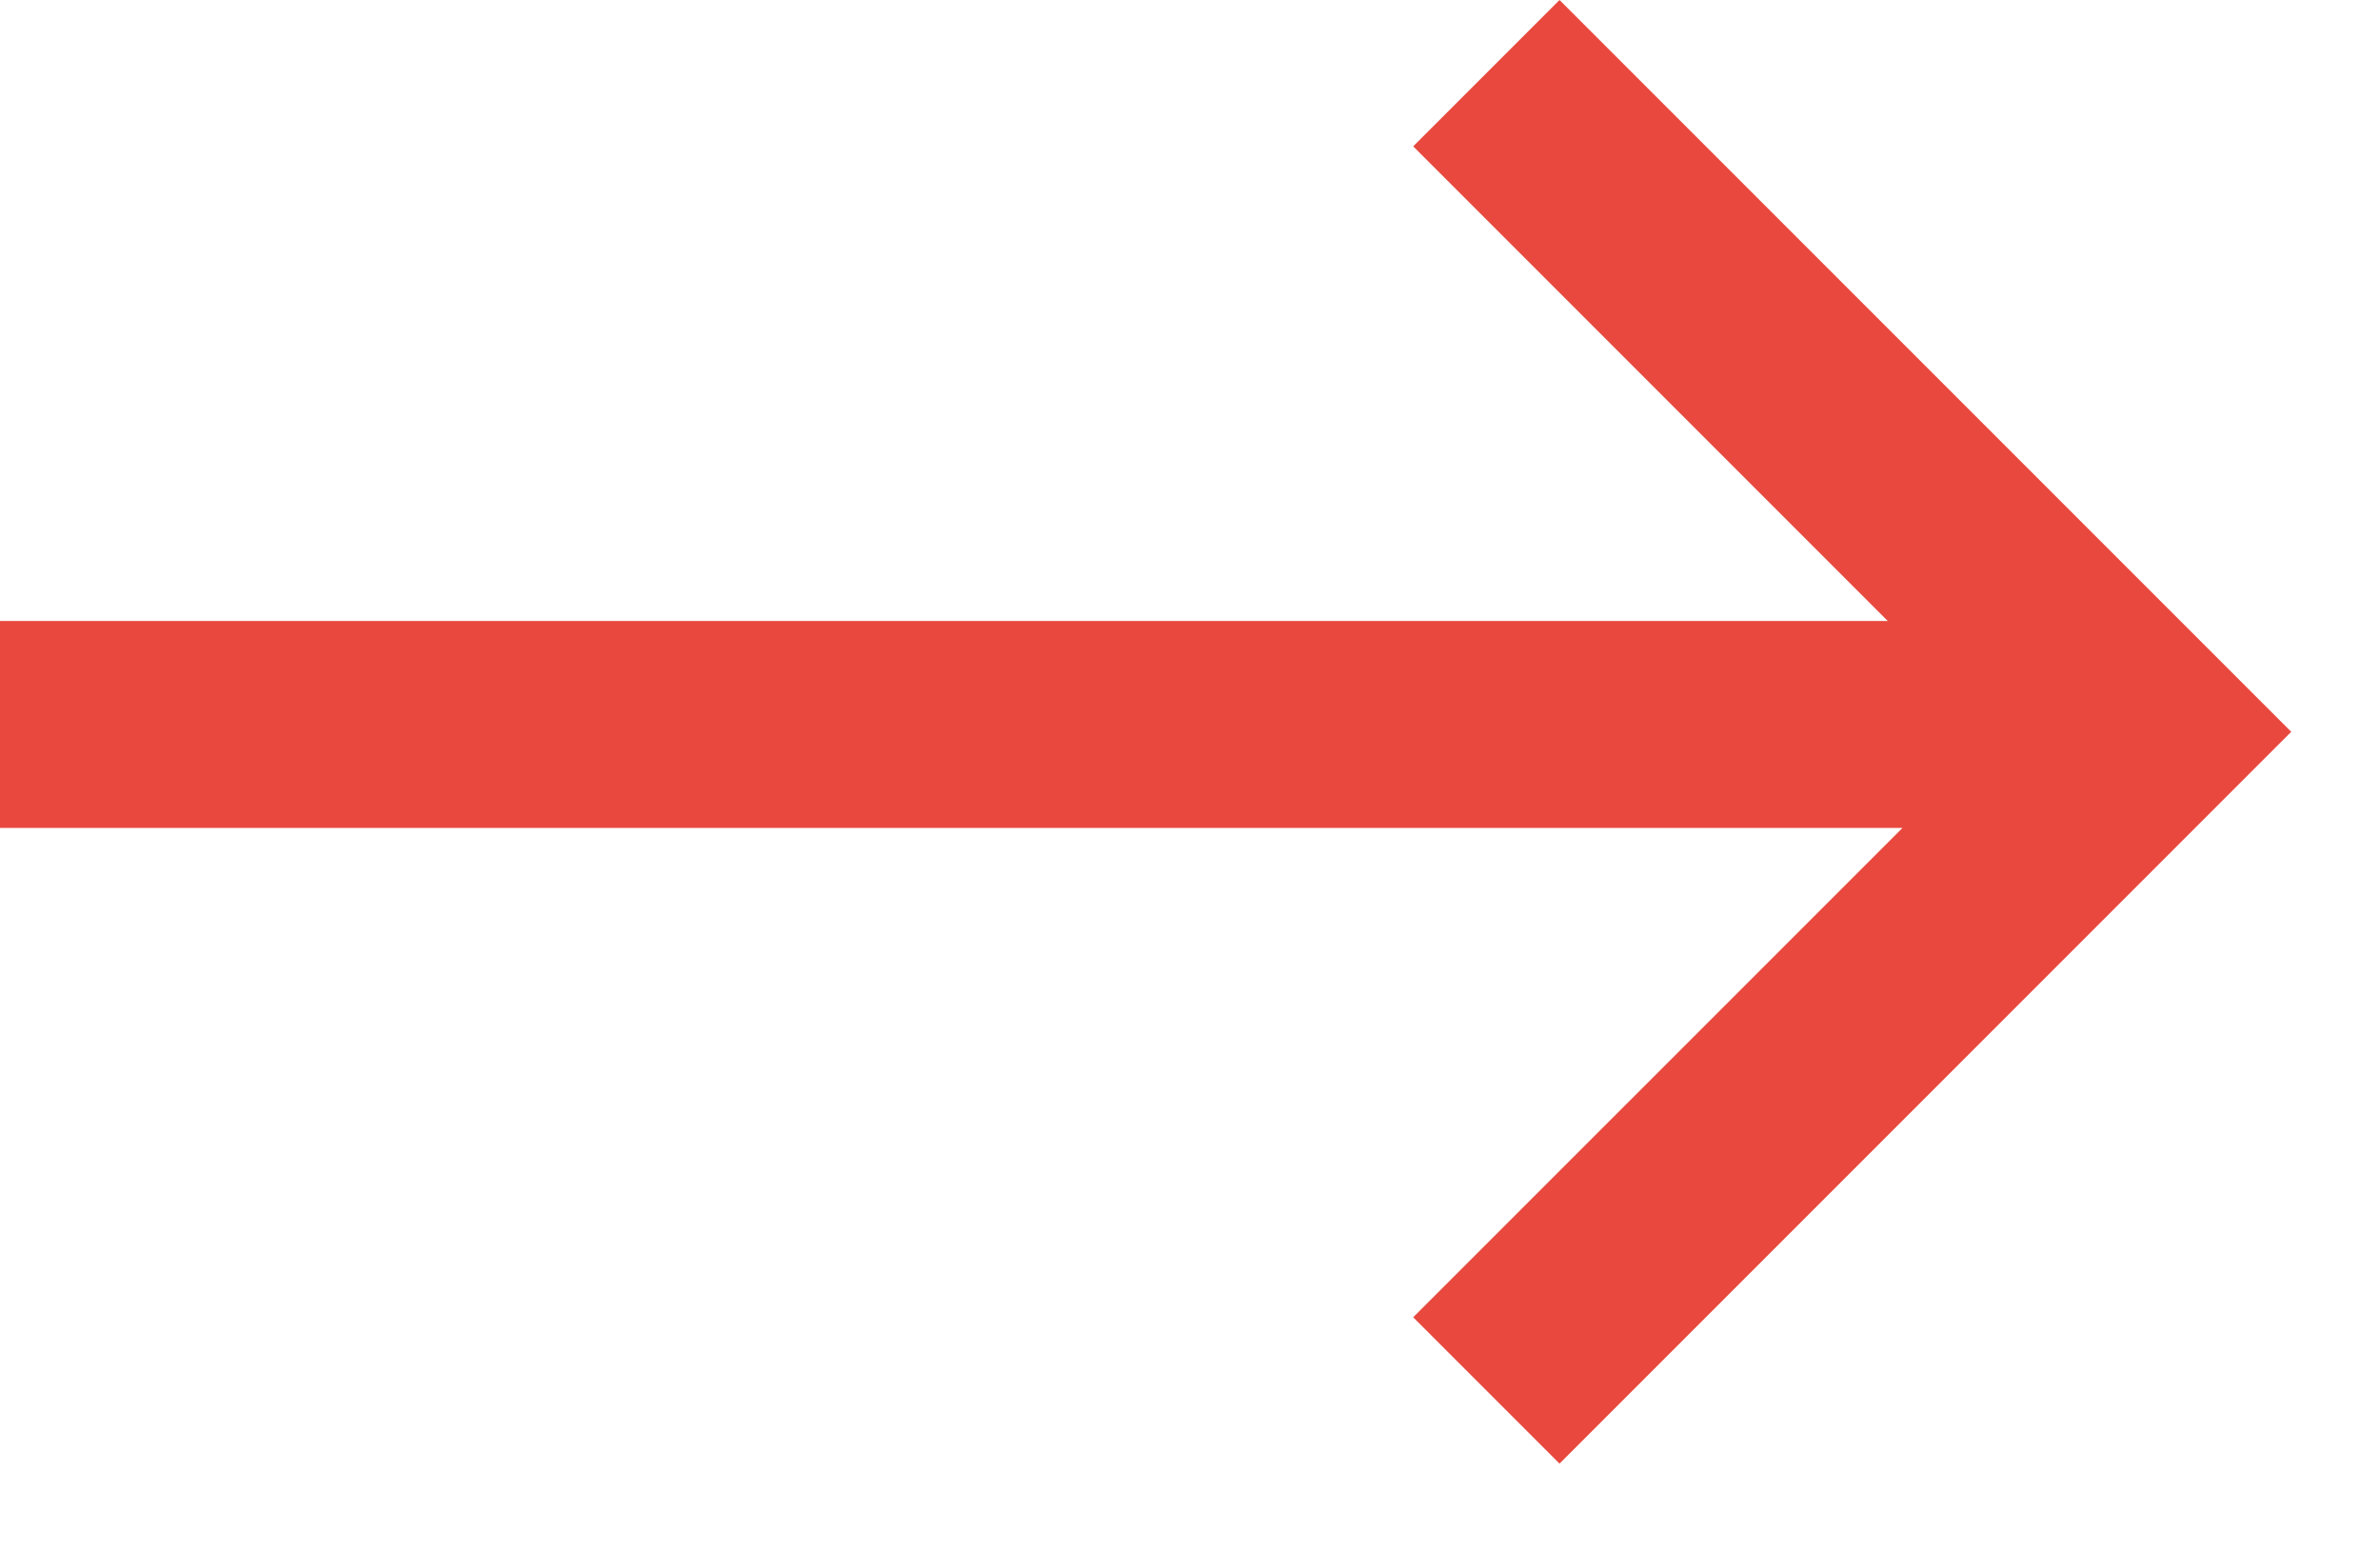
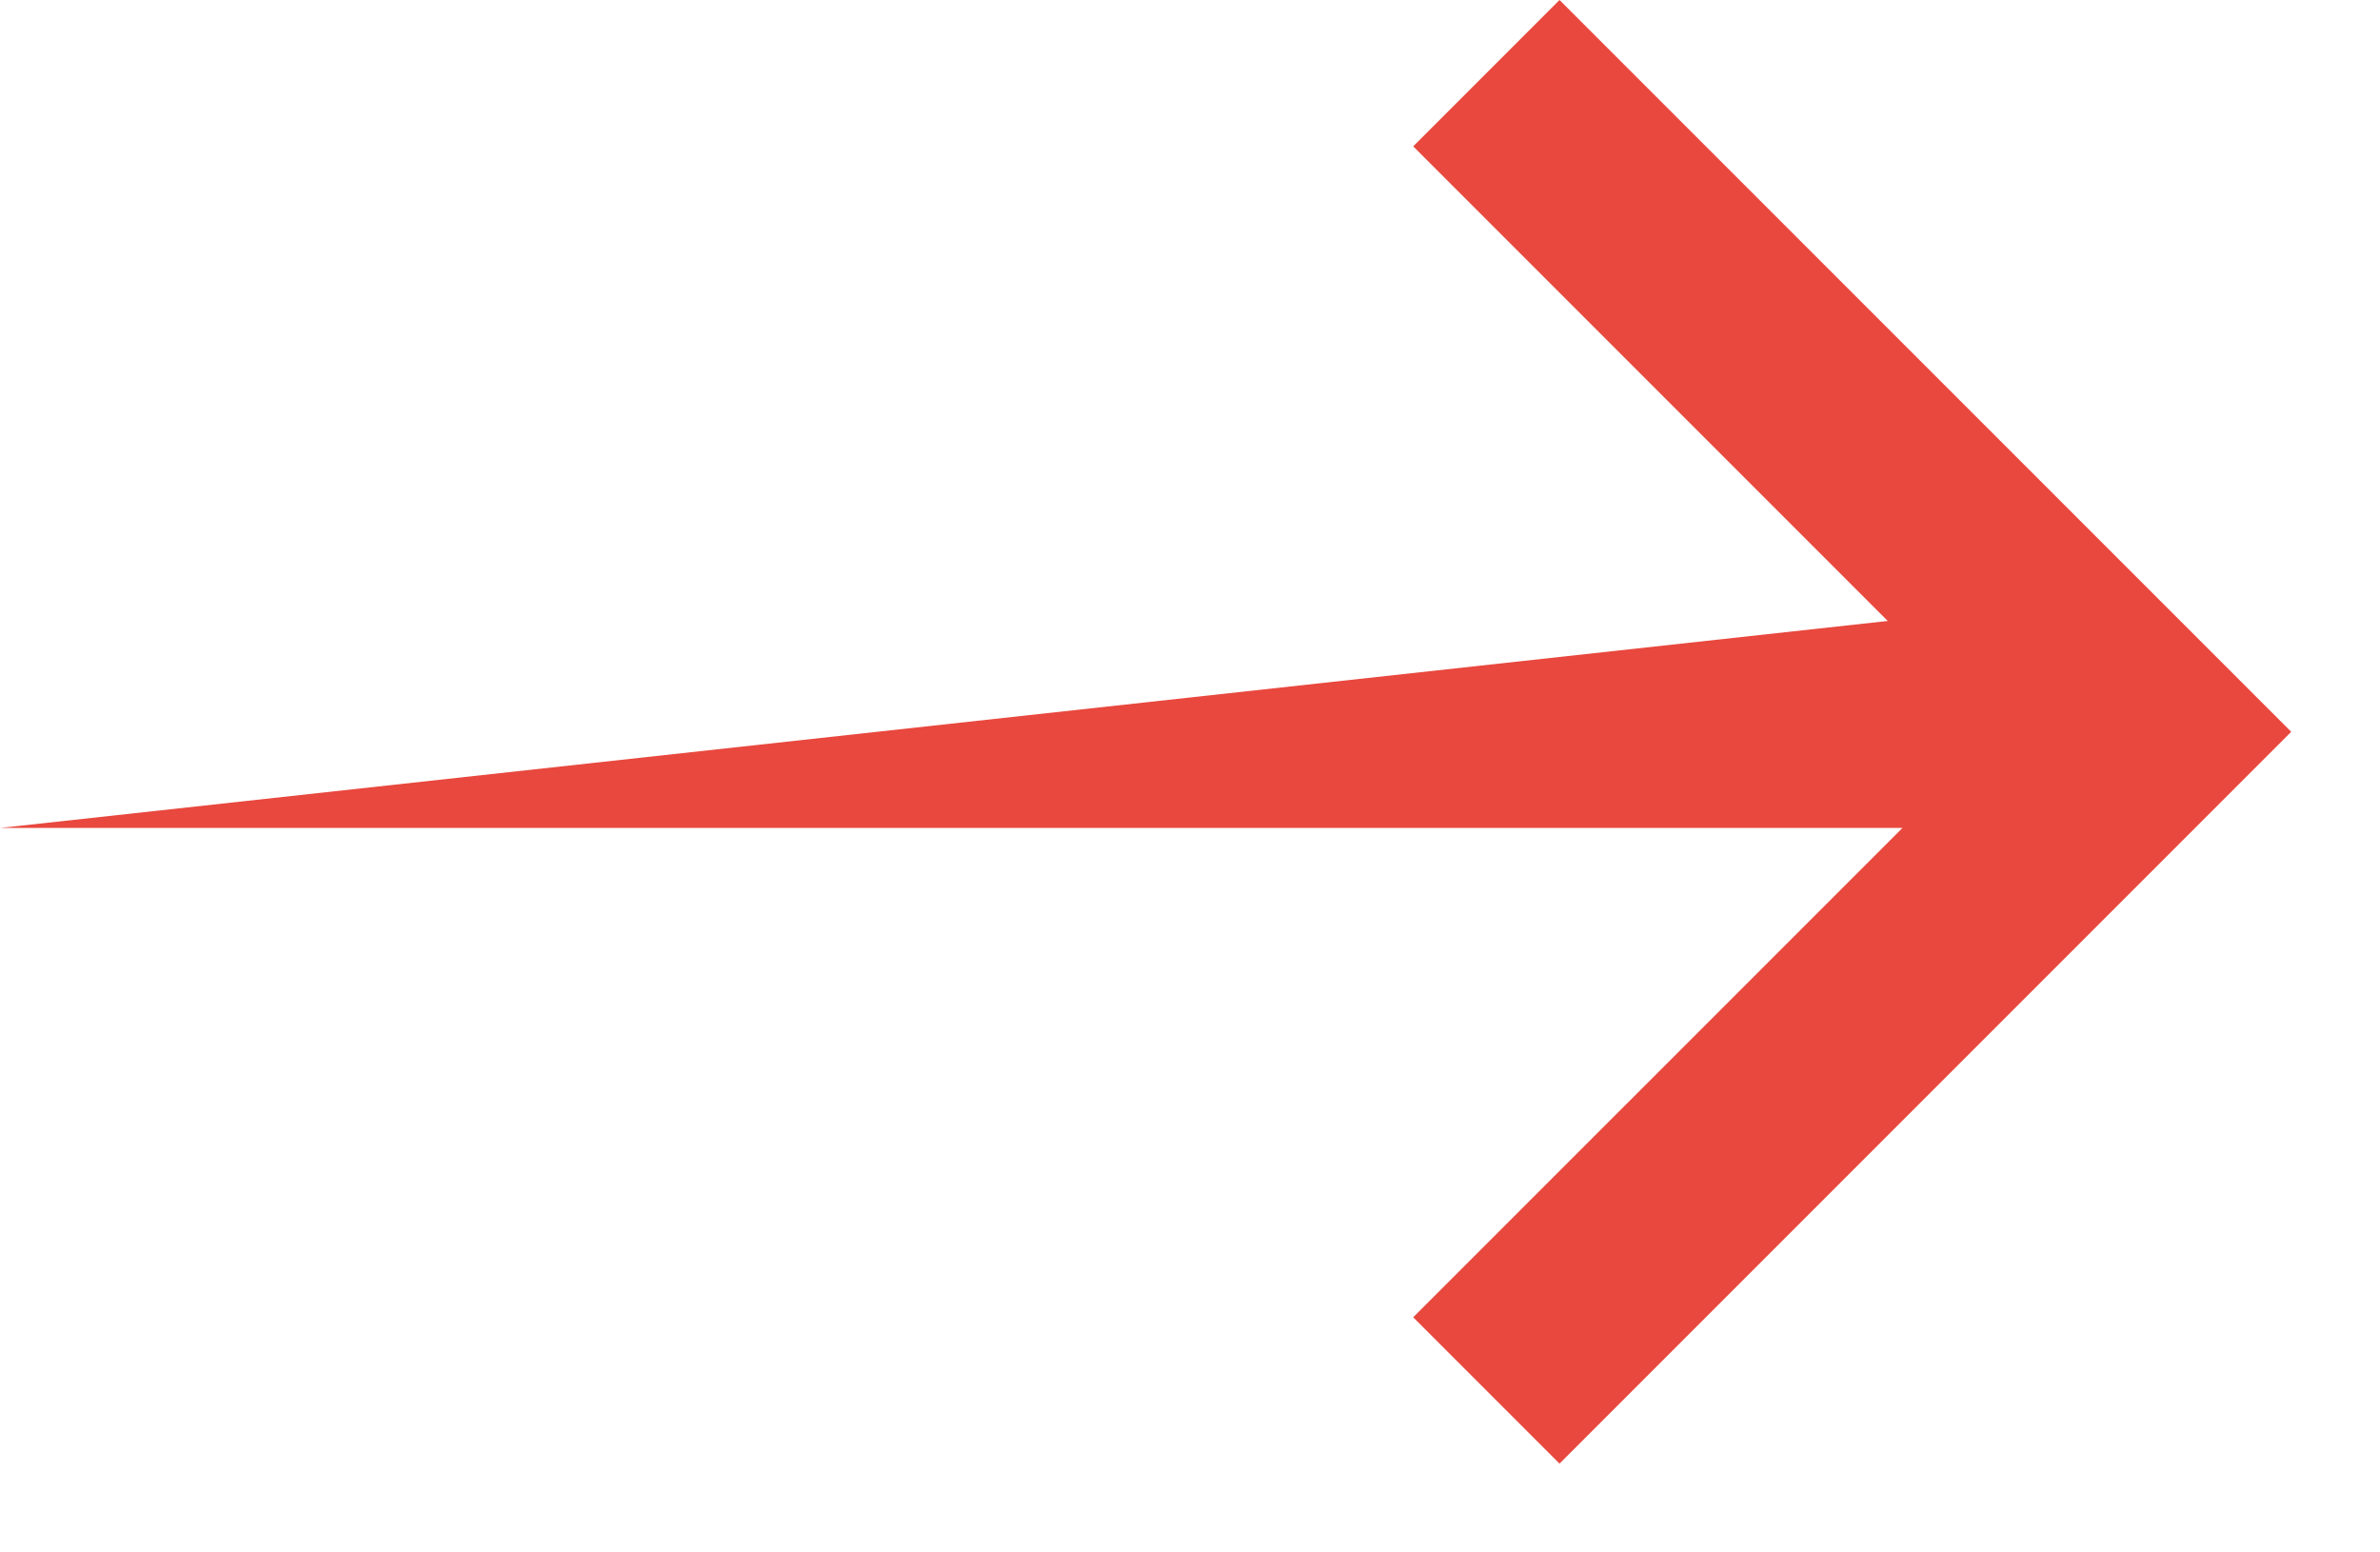
<svg xmlns="http://www.w3.org/2000/svg" width="23px" height="15px" viewBox="0 0 23 15" version="1.1">
  <title>3144B628-1C23-4C49-BED5-64D5E31A1F9C</title>
  <desc>Created with sketchtool.</desc>
  <defs />
  <g id="3.0" stroke="none" stroke-width="1" fill="none" fill-rule="evenodd">
    <g id="Home-4.0" transform="translate(-1183, -4580)" fill="#E8483E" fill-rule="nonzero">
      <g id="Group-13" transform="translate(535, 4369)">
        <g id="Group-4" transform="translate(1, 202)">
          <g id="Group-2" transform="translate(609, 9)">
-             <path d="M56.385,8 L38,8 L38,6 L56.243,6 L51.657,1.414 L53.071,-1.93622895e-13 L60.142,7.071 L58.728,8.485 L53.071,14.142 L51.657,12.728 L56.385,8 Z" id="arrow-right" />
+             <path d="M56.385,8 L38,8 L56.243,6 L51.657,1.414 L53.071,-1.93622895e-13 L60.142,7.071 L58.728,8.485 L53.071,14.142 L51.657,12.728 L56.385,8 Z" id="arrow-right" />
          </g>
        </g>
      </g>
    </g>
  </g>
</svg>